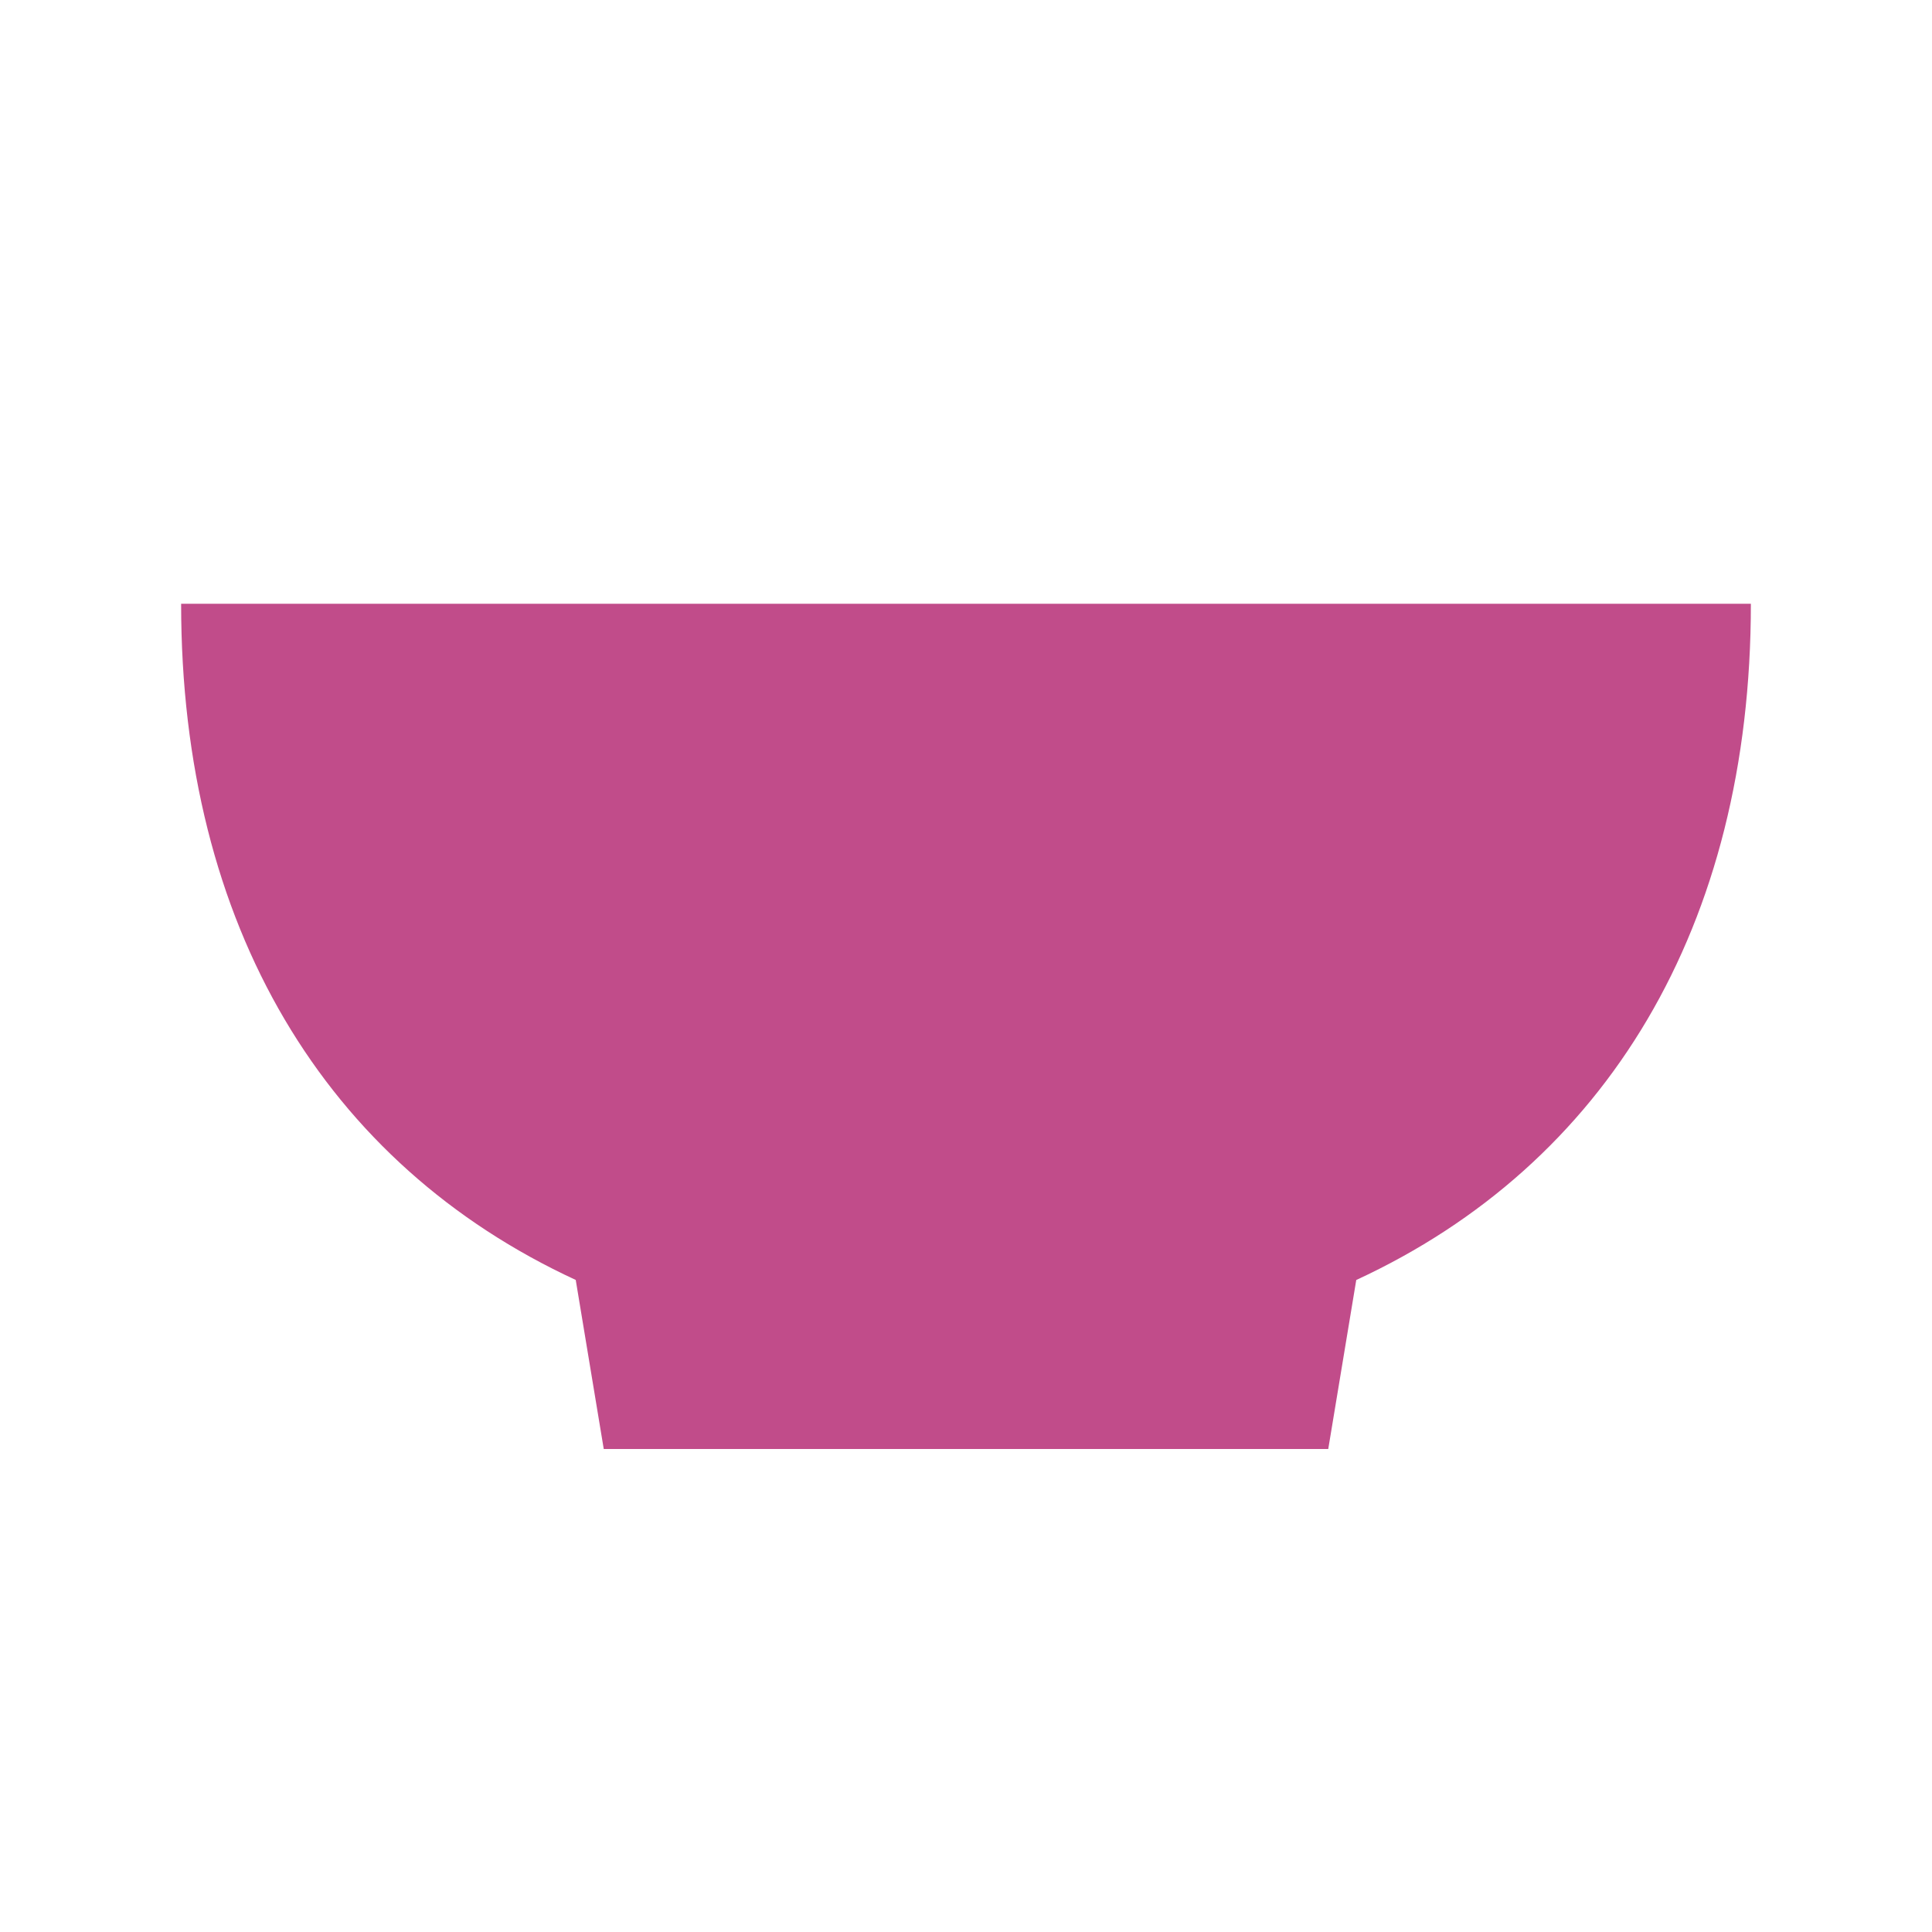
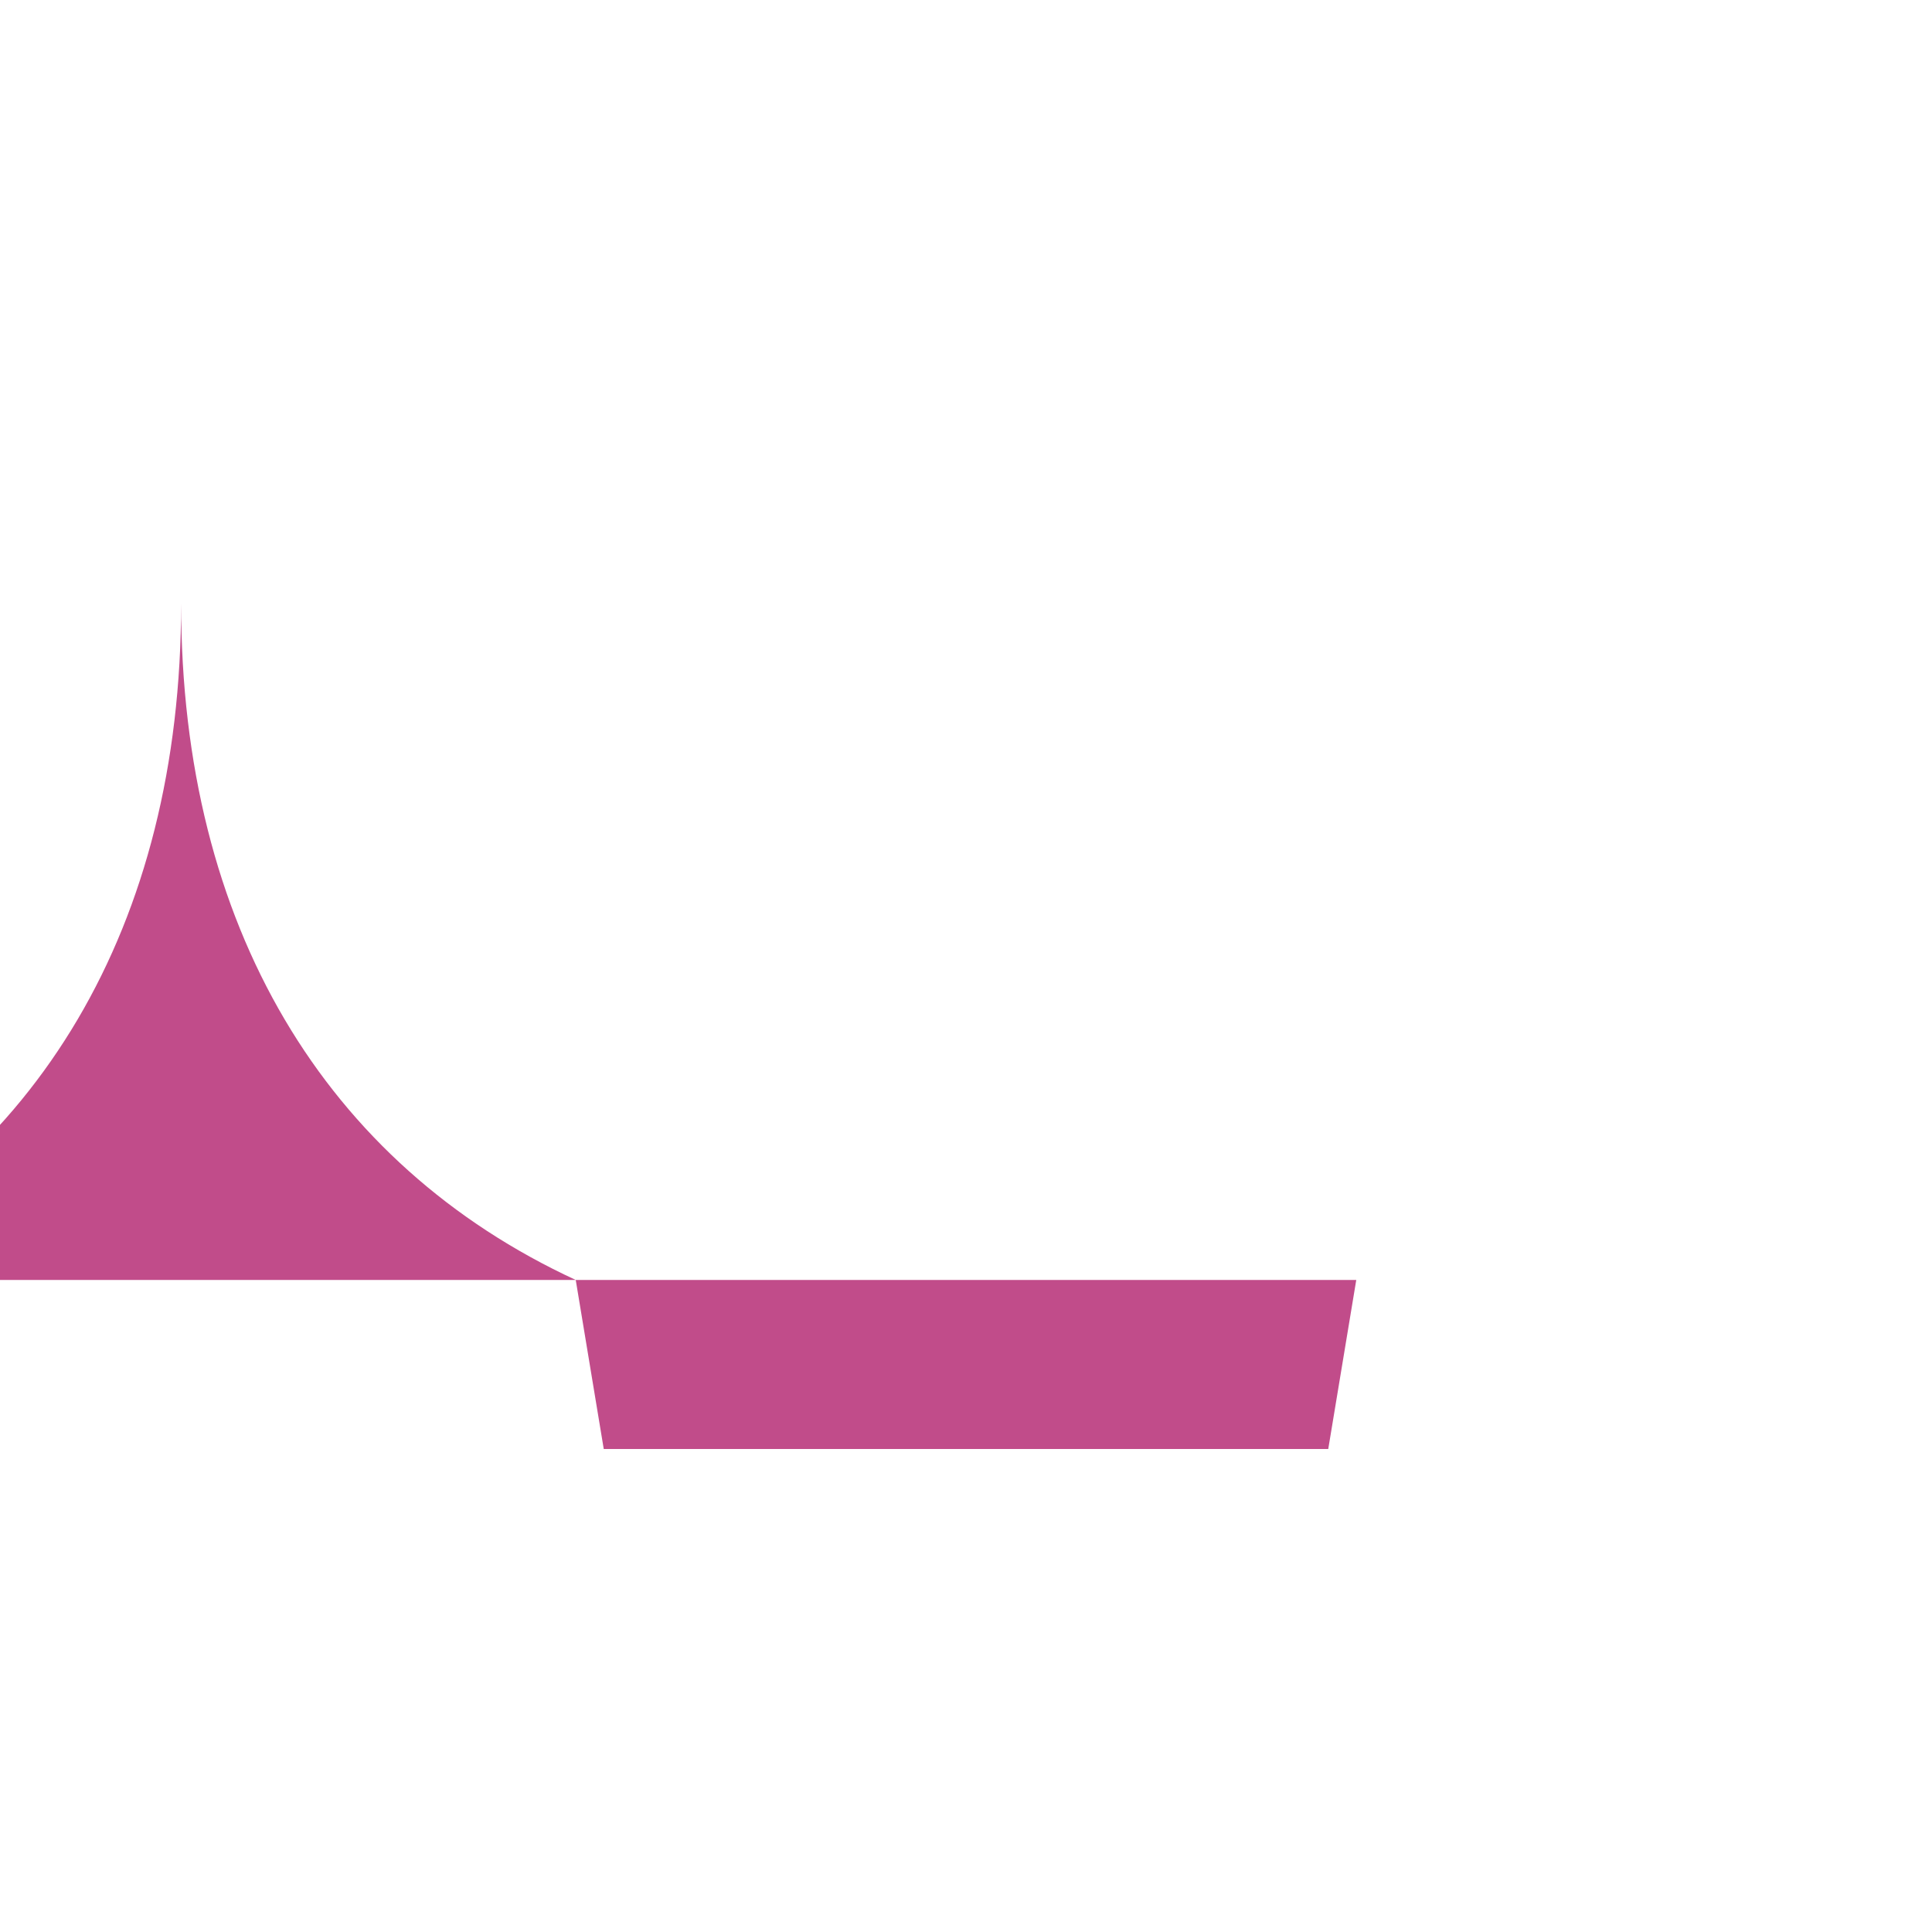
<svg xmlns="http://www.w3.org/2000/svg" viewBox="0 0 20 20" fill="#C14C8A">
-   <path d="M14.04 13.25 13.75 15h-7.5l-.29-1.75c-2.588-1.197-4.085-3.66-4.085-7h16.25c0 3.34-1.497 5.803-4.084 7" fill="#C14C8A" />
+   <path d="M14.04 13.25 13.75 15h-7.5l-.29-1.75c-2.588-1.197-4.085-3.66-4.085-7c0 3.34-1.497 5.803-4.084 7" fill="#C14C8A" />
</svg>